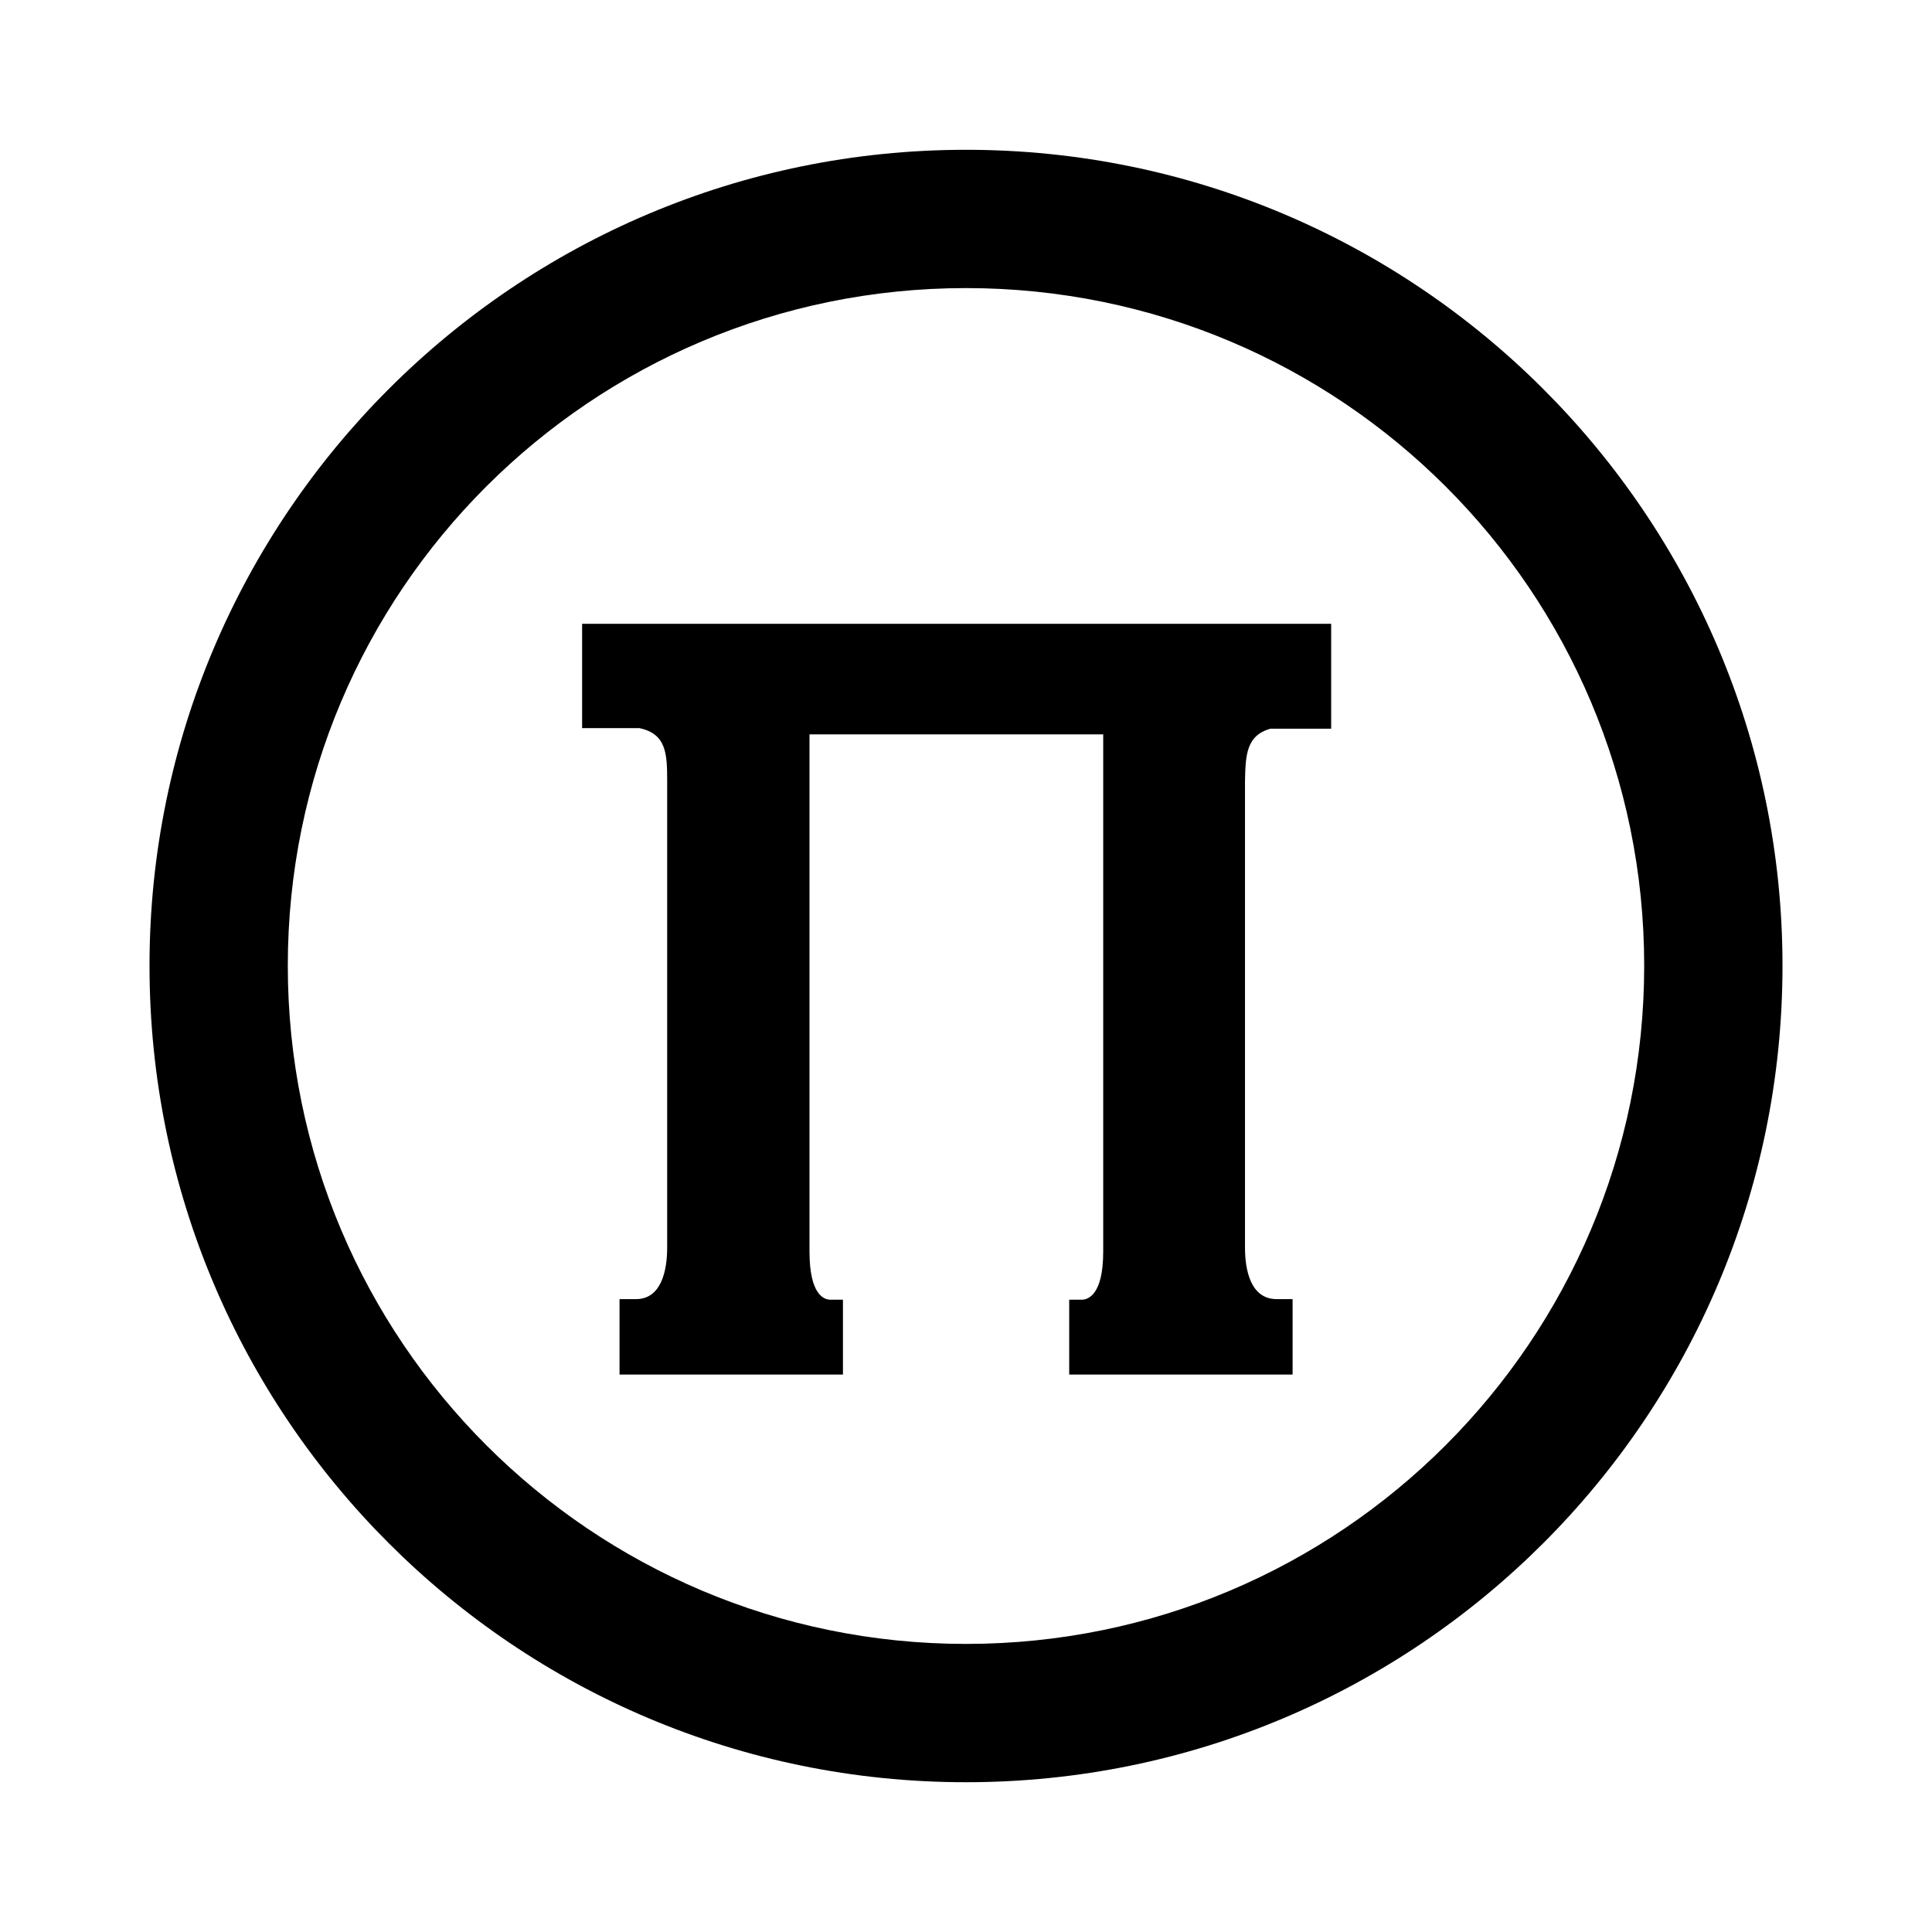
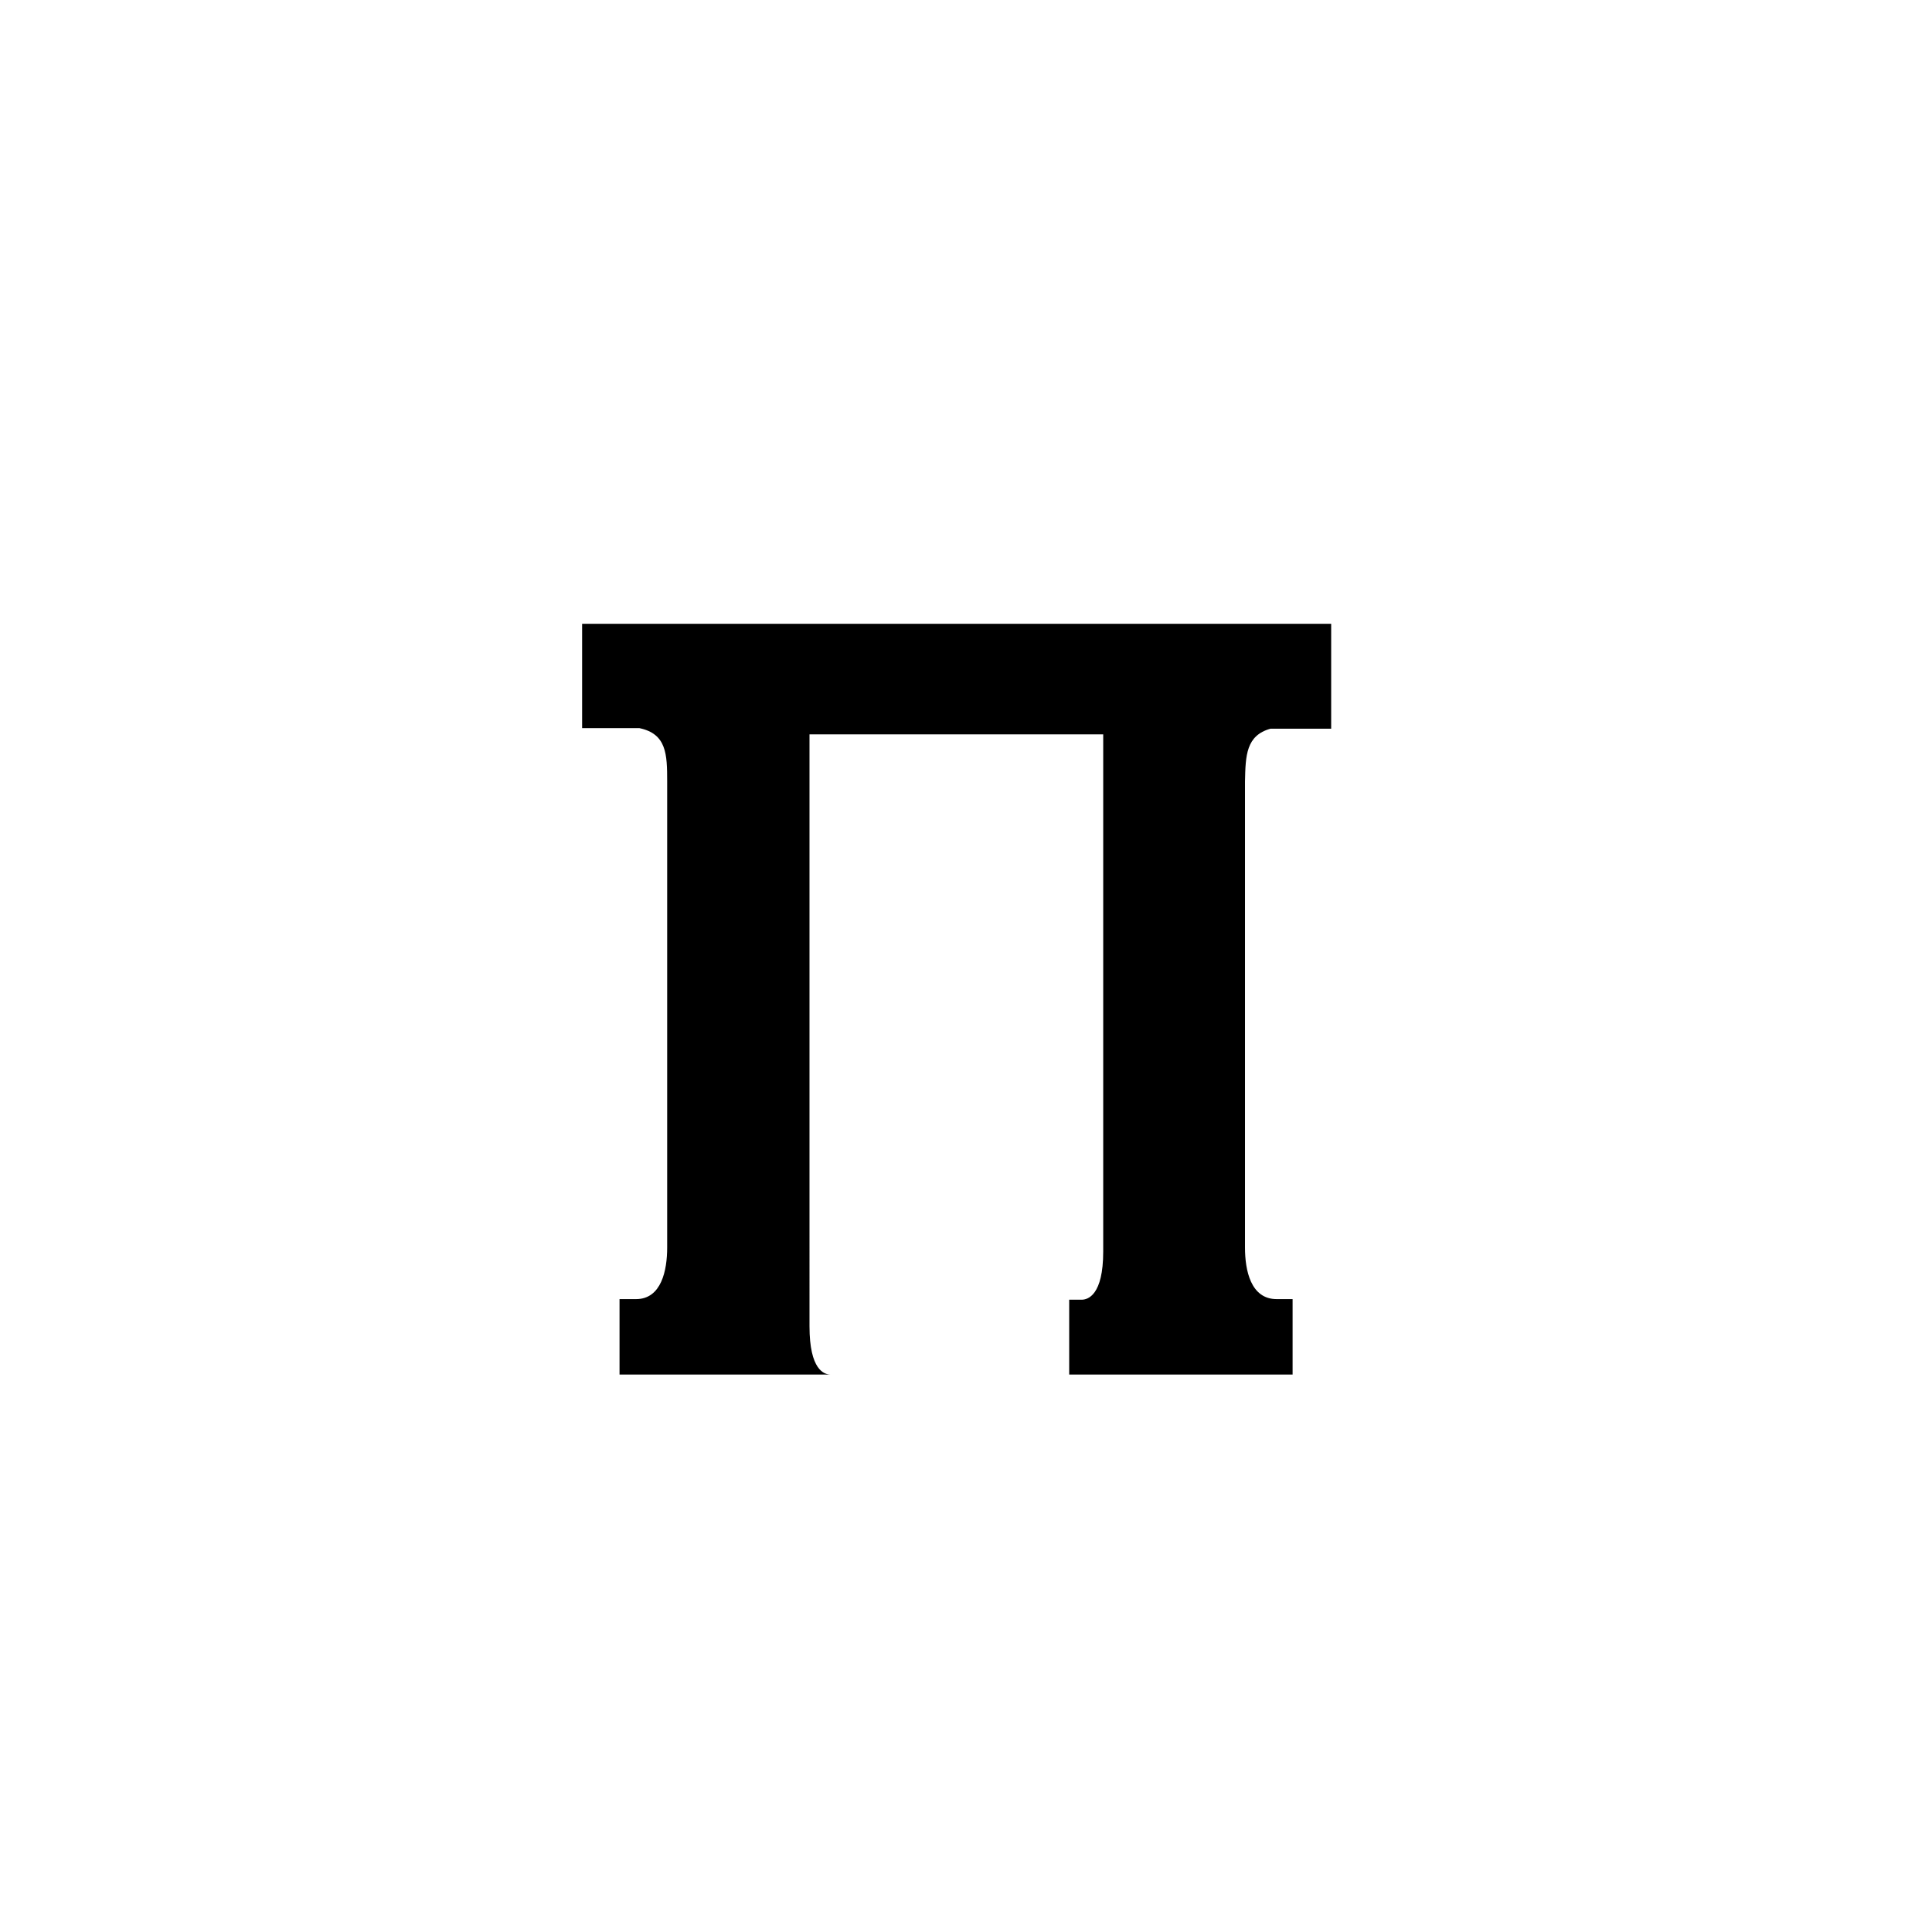
<svg xmlns="http://www.w3.org/2000/svg" width="2500" height="2500" viewBox="0 0 192.756 192.756">
-   <path fill-rule="evenodd" clip-rule="evenodd" fill="#fff" d="M0 0h192.756v192.756H0V0z" />
-   <path d="M14.917 96.35c0-22.455 9.13-42.81 23.891-57.56 14.742-14.731 35.096-23.845 57.57-23.845 22.476 0 42.829 9.114 57.571 23.845 14.762 14.75 23.891 35.105 23.891 57.56 0 22.496-9.117 42.863-23.857 57.604-14.742 14.742-35.107 23.859-57.604 23.859s-42.862-9.117-57.604-23.859c-14.742-14.741-23.858-35.108-23.858-57.604zM48.51 48.545C36.279 60.767 28.714 77.669 28.714 96.35c0 18.688 7.572 35.604 19.816 47.848s29.16 19.816 47.848 19.816 35.604-7.572 47.849-19.816c12.242-12.244 19.814-29.16 19.814-47.848 0-18.68-7.564-35.583-19.795-47.804-12.242-12.233-29.164-19.803-47.868-19.803-18.703 0-35.626 7.569-47.868 19.802z" />
-   <path d="M124.213 123.391V77.963c.055-2.602.111-4.582 2.545-5.261h6.053V62.237H58.078v10.409h5.714c2.715.566 2.772 2.603 2.772 5.318v46.504c0 2.262-.566 5.146-3.112 5.146h-1.641v7.525h22.29v-7.467h-1.244c-.623 0-2.093-.453-2.093-4.811V73.268h29.304v51.593c0 4.357-1.527 4.811-2.15 4.811h-1.244v7.467h22.289v-7.525h-1.584c-2.602 0-3.166-2.885-3.166-5.146v-1.077z" fill-rule="evenodd" clip-rule="evenodd" />
+   <path d="M124.213 123.391V77.963c.055-2.602.111-4.582 2.545-5.261h6.053V62.237H58.078v10.409h5.714c2.715.566 2.772 2.603 2.772 5.318v46.504c0 2.262-.566 5.146-3.112 5.146h-1.641v7.525h22.29h-1.244c-.623 0-2.093-.453-2.093-4.811V73.268h29.304v51.593c0 4.357-1.527 4.811-2.15 4.811h-1.244v7.467h22.289v-7.525h-1.584c-2.602 0-3.166-2.885-3.166-5.146v-1.077z" fill-rule="evenodd" clip-rule="evenodd" />
</svg>